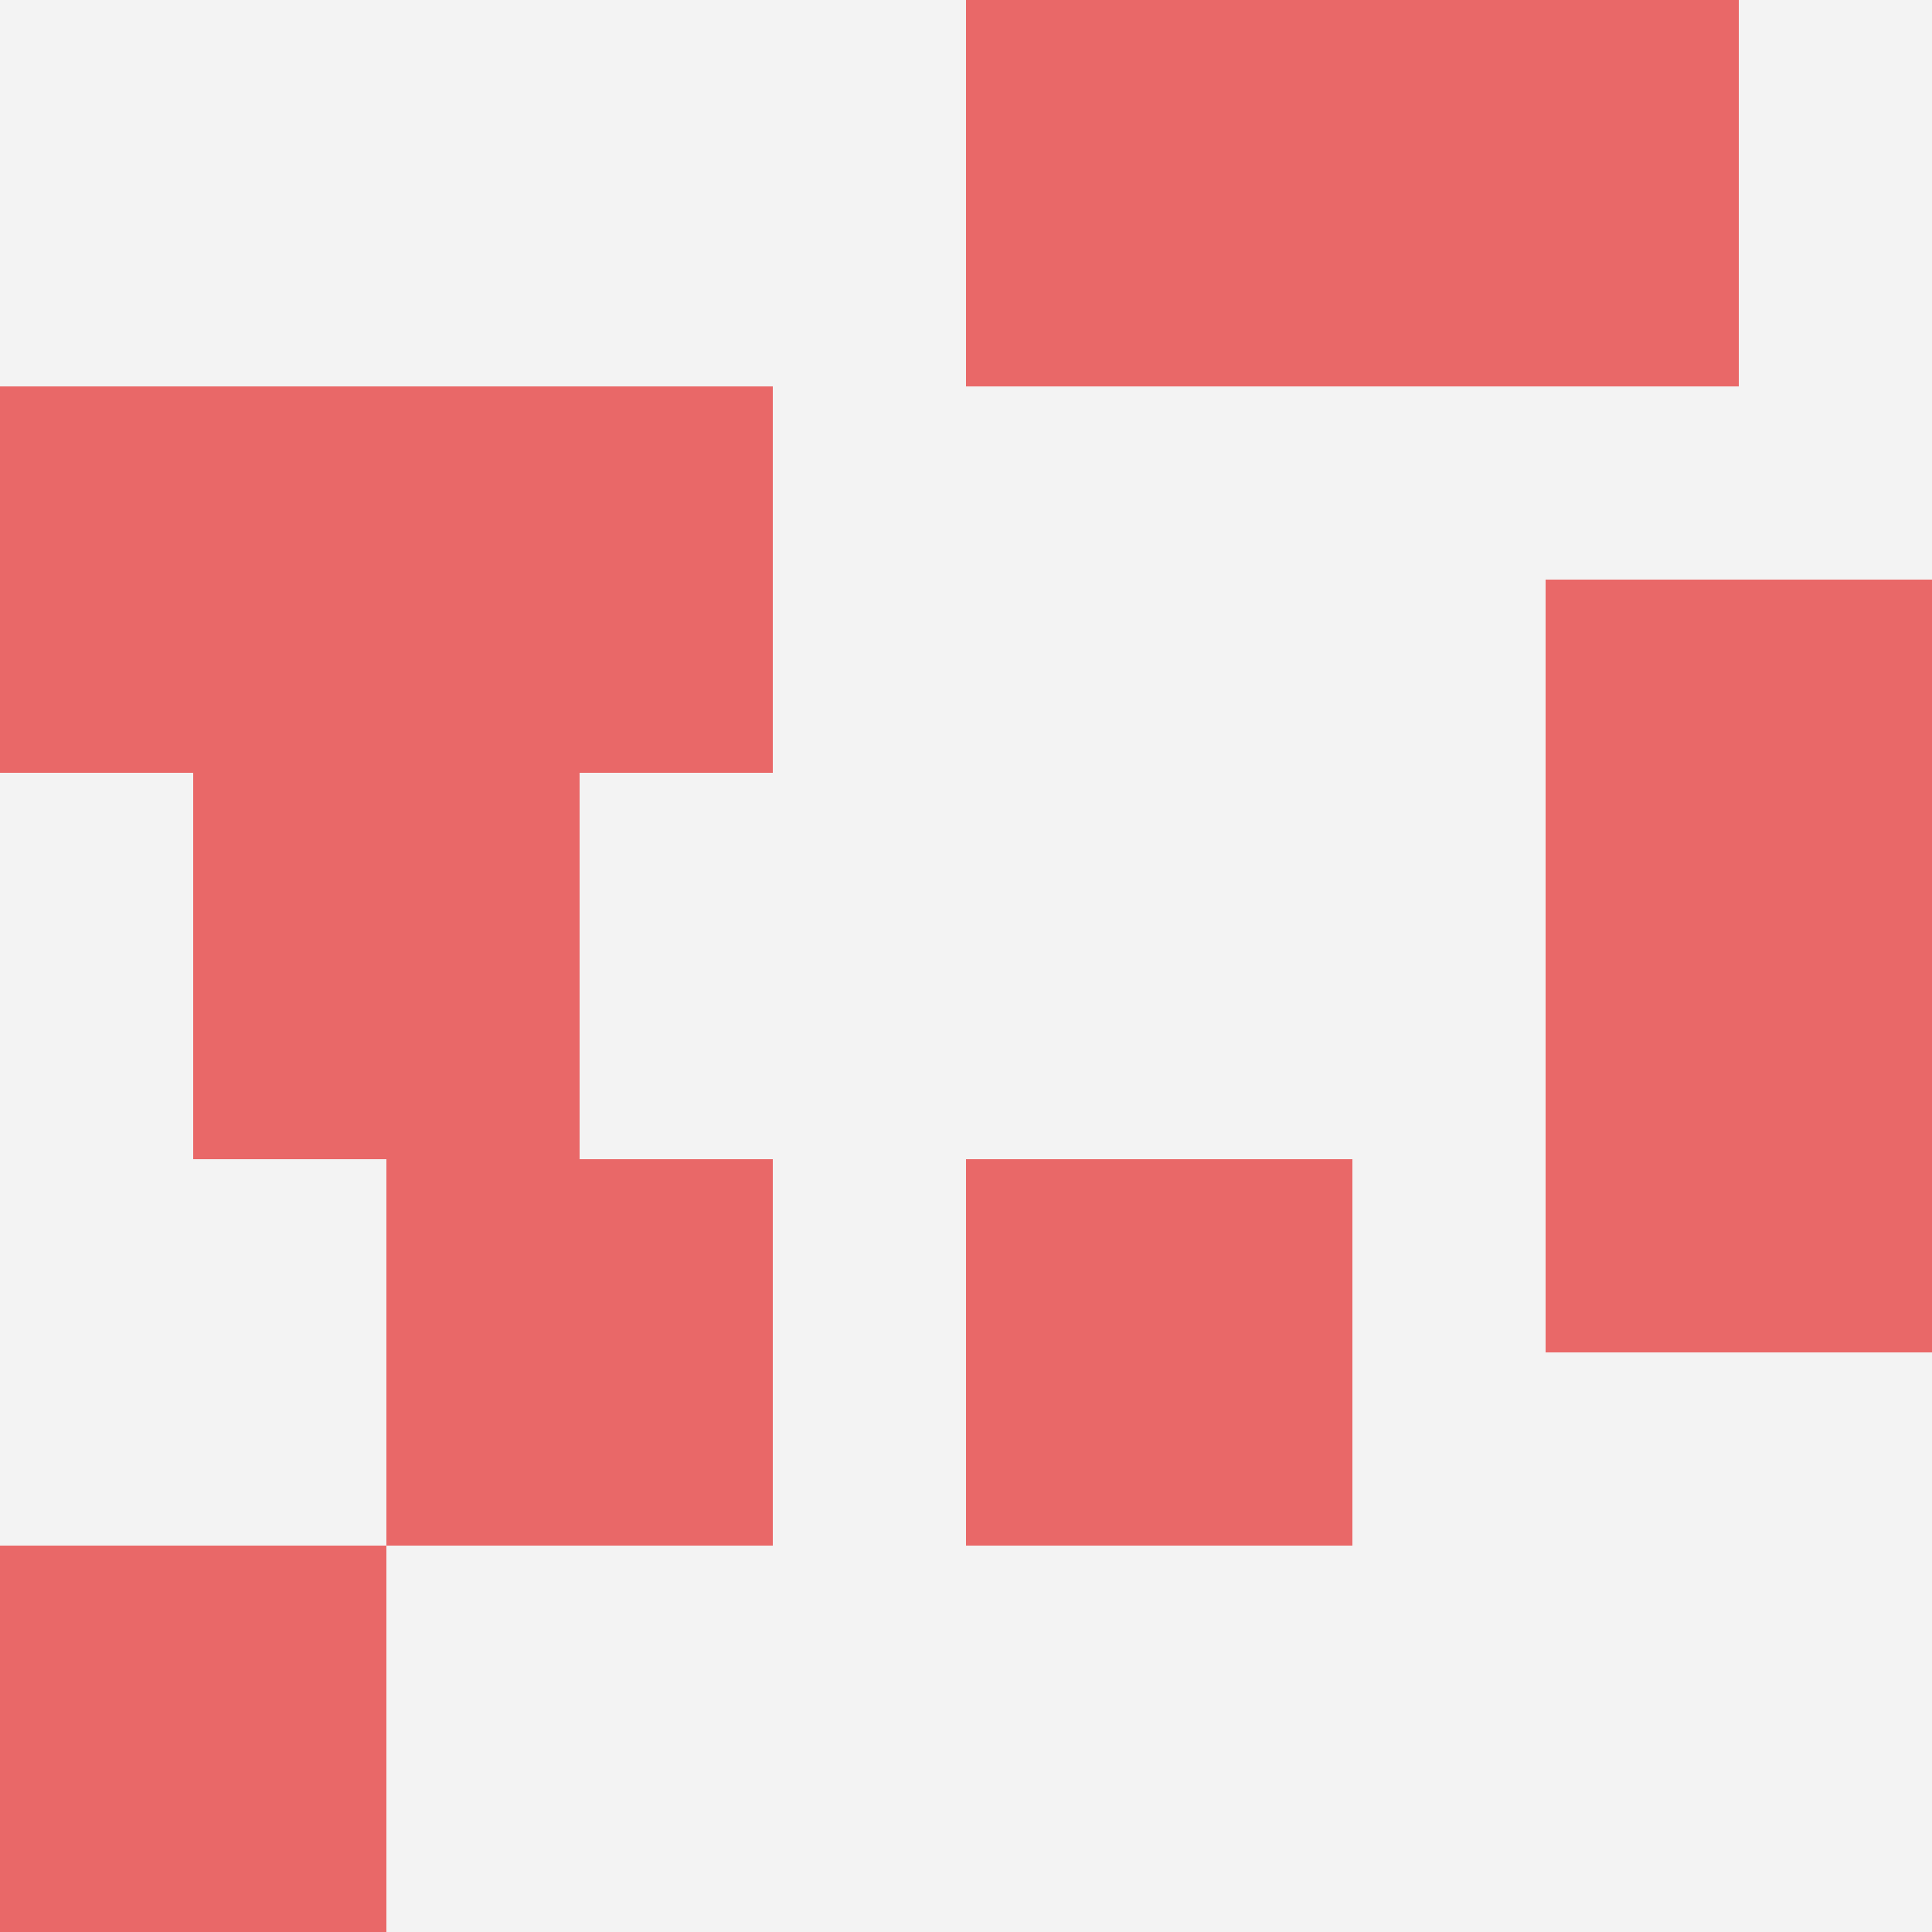
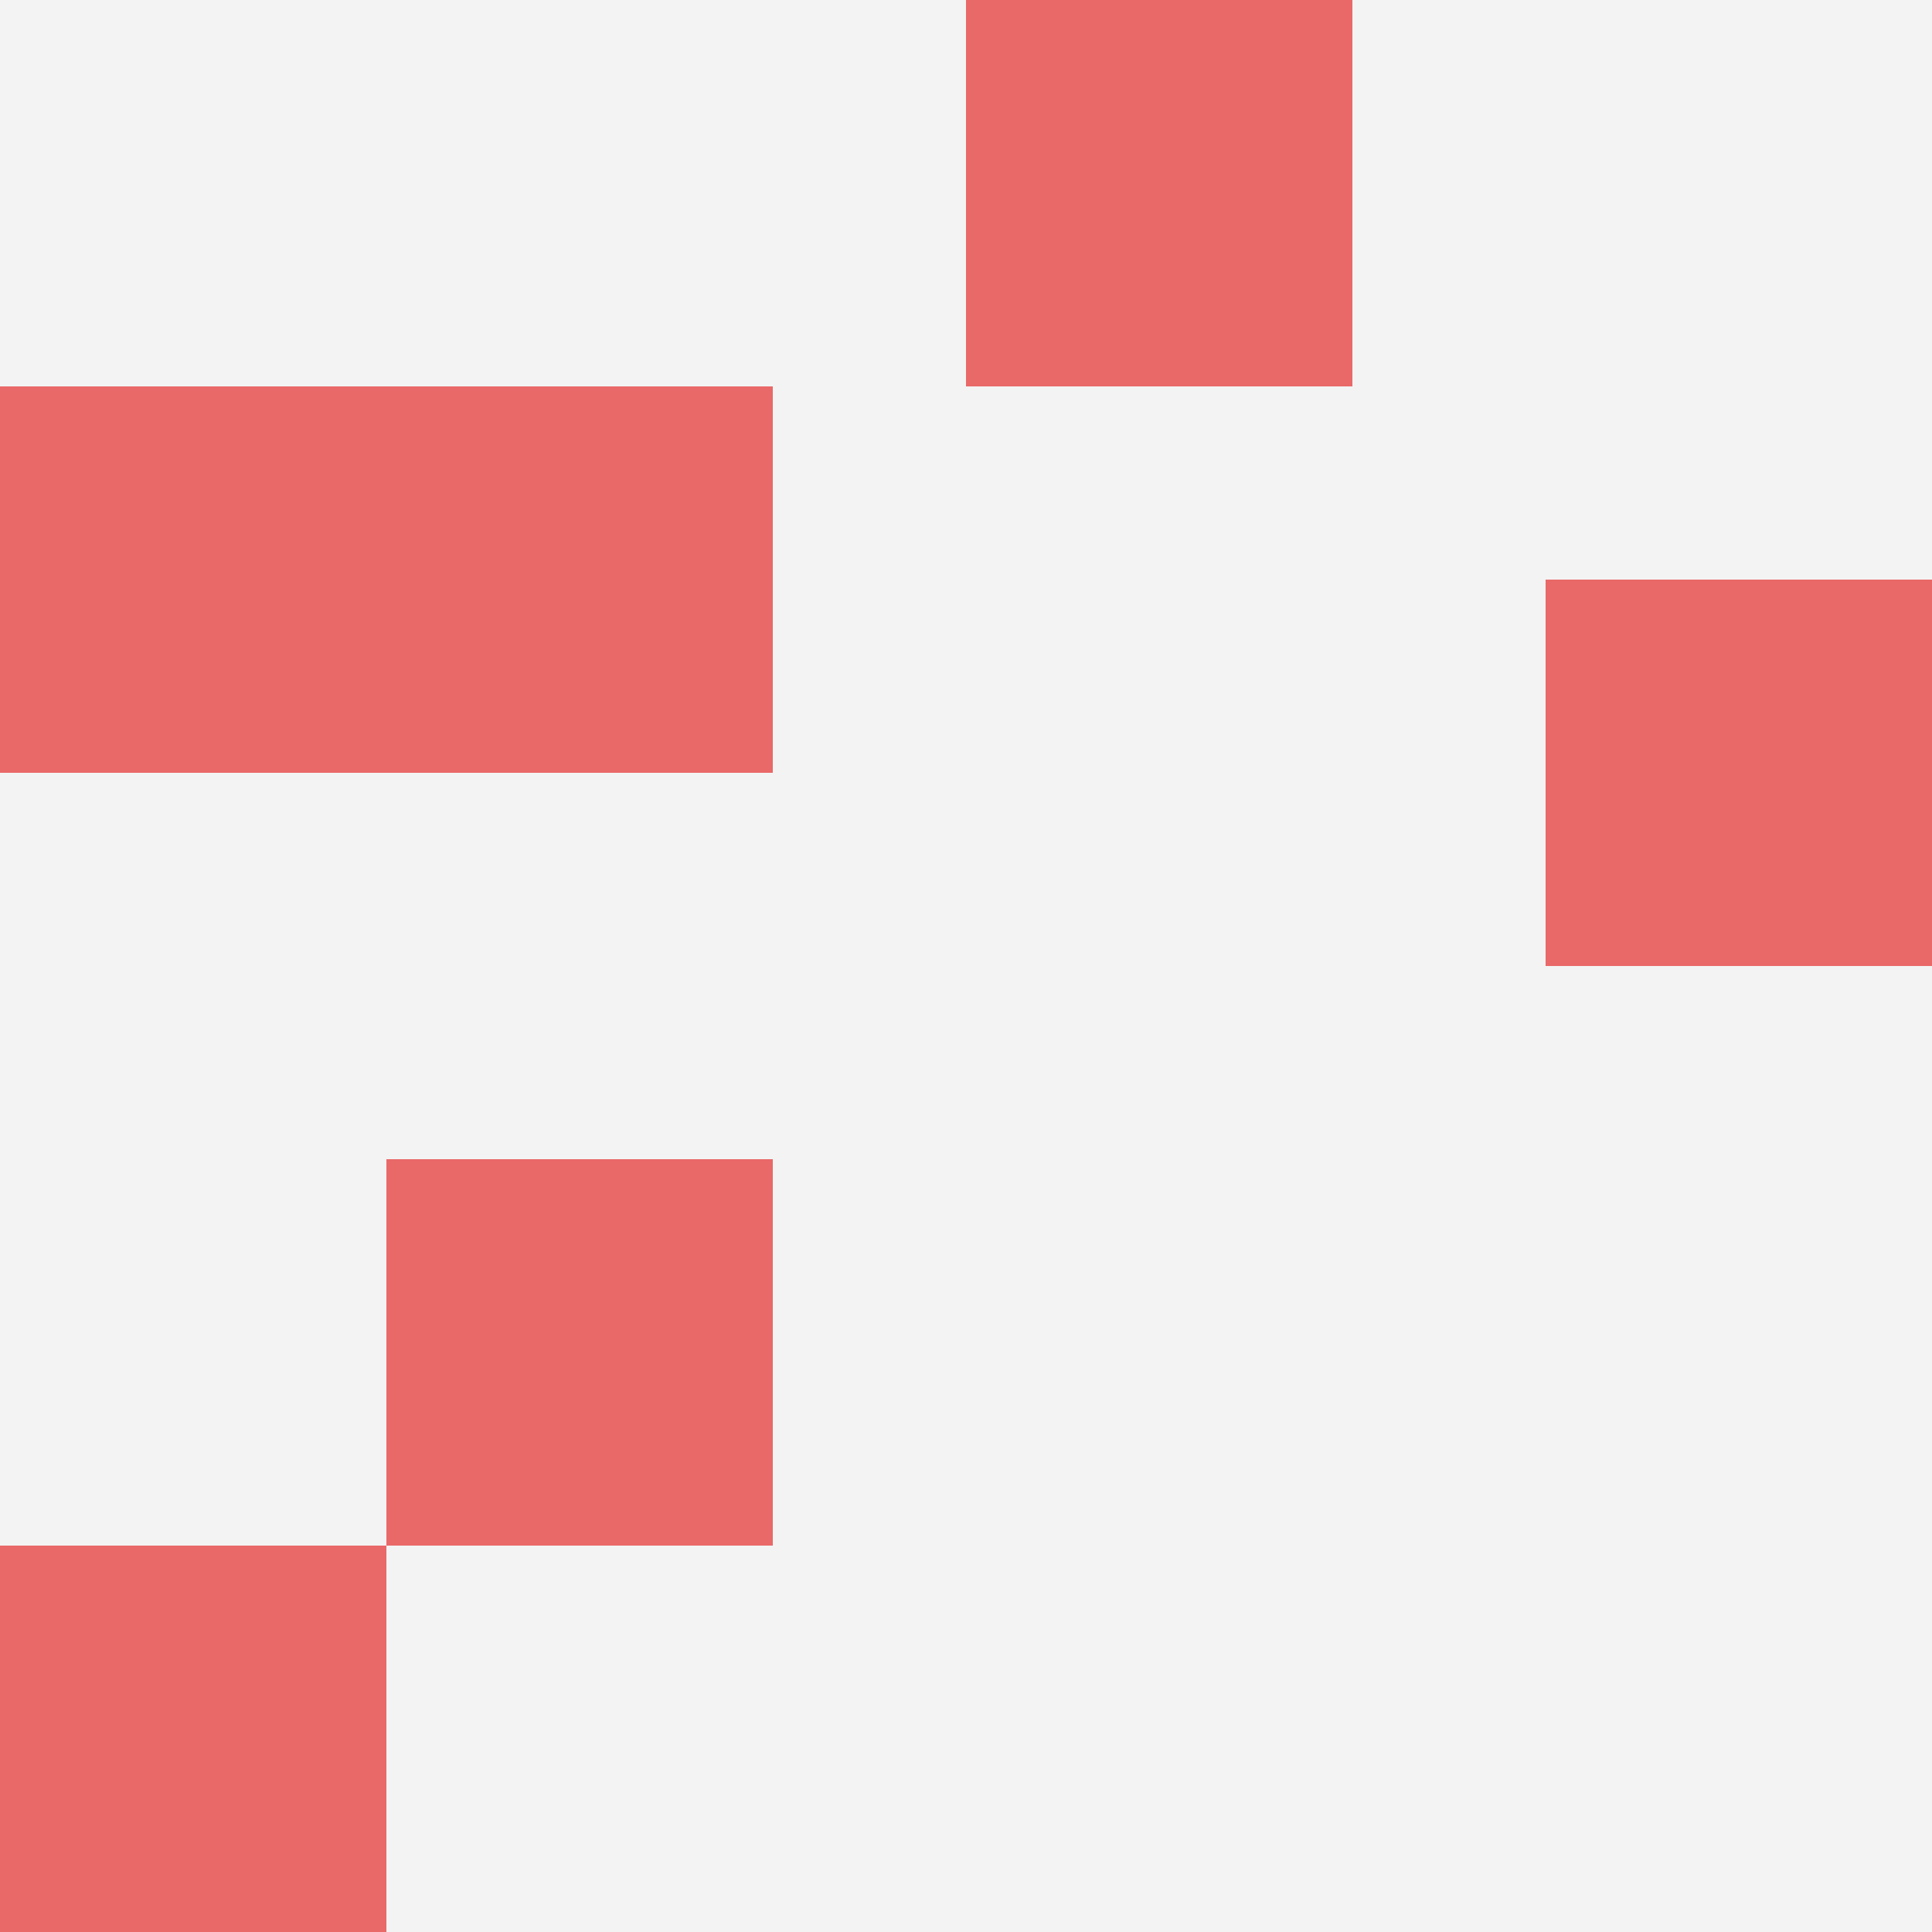
<svg xmlns="http://www.w3.org/2000/svg" id="ten-svg" preserveAspectRatio="xMinYMin meet" viewBox="0 0 10 10">
  <rect x="0" y="0" width="10" height="10" fill="#F3F3F3" />
  <rect class="t" x="2" y="2" />
  <rect class="t" x="5" y="0" />
  <rect class="t" x="2" y="6" />
-   <rect class="t" x="8" y="5" />
  <rect class="t" x="8" y="3" />
-   <rect class="t" x="1" y="4" />
-   <rect class="t" x="7" y="0" />
  <rect class="t" x="0" y="2" />
-   <rect class="t" x="5" y="6" />
  <rect class="t" x="0" y="8" />
  <style>.t{width:2px;height:2px;fill:#E96868} #ten-svg{shape-rendering:crispedges;}</style>
</svg>